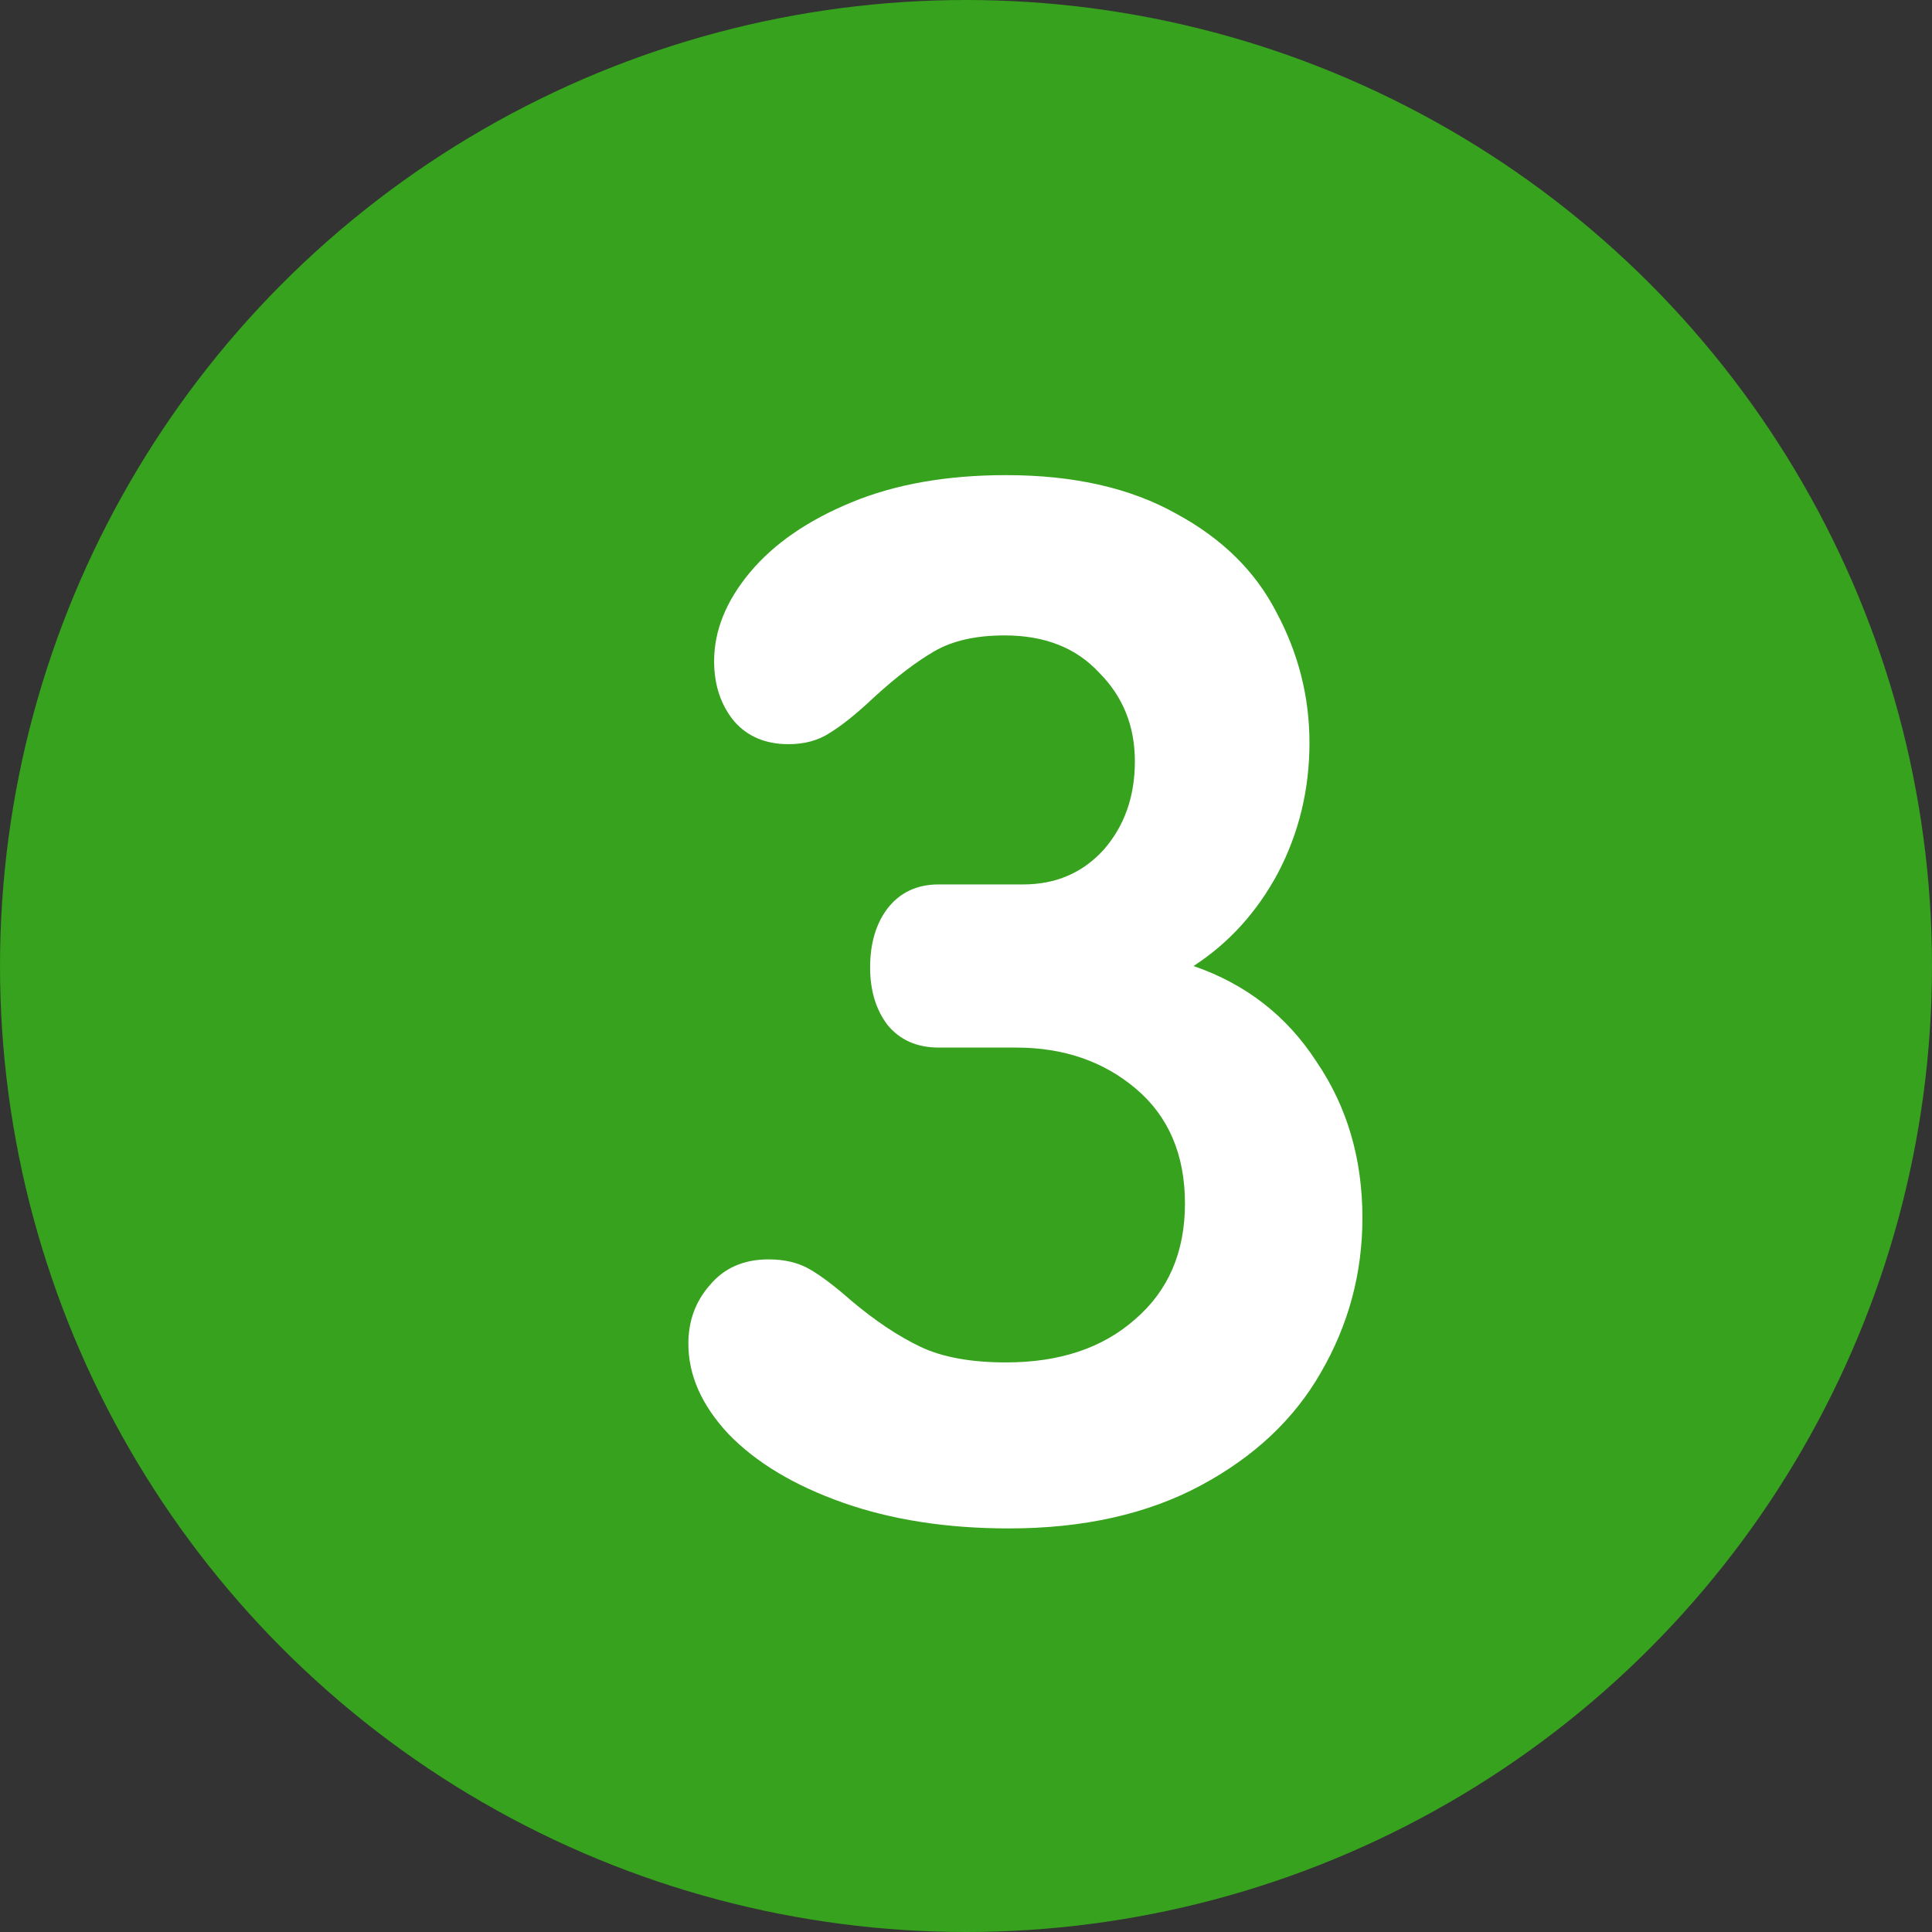
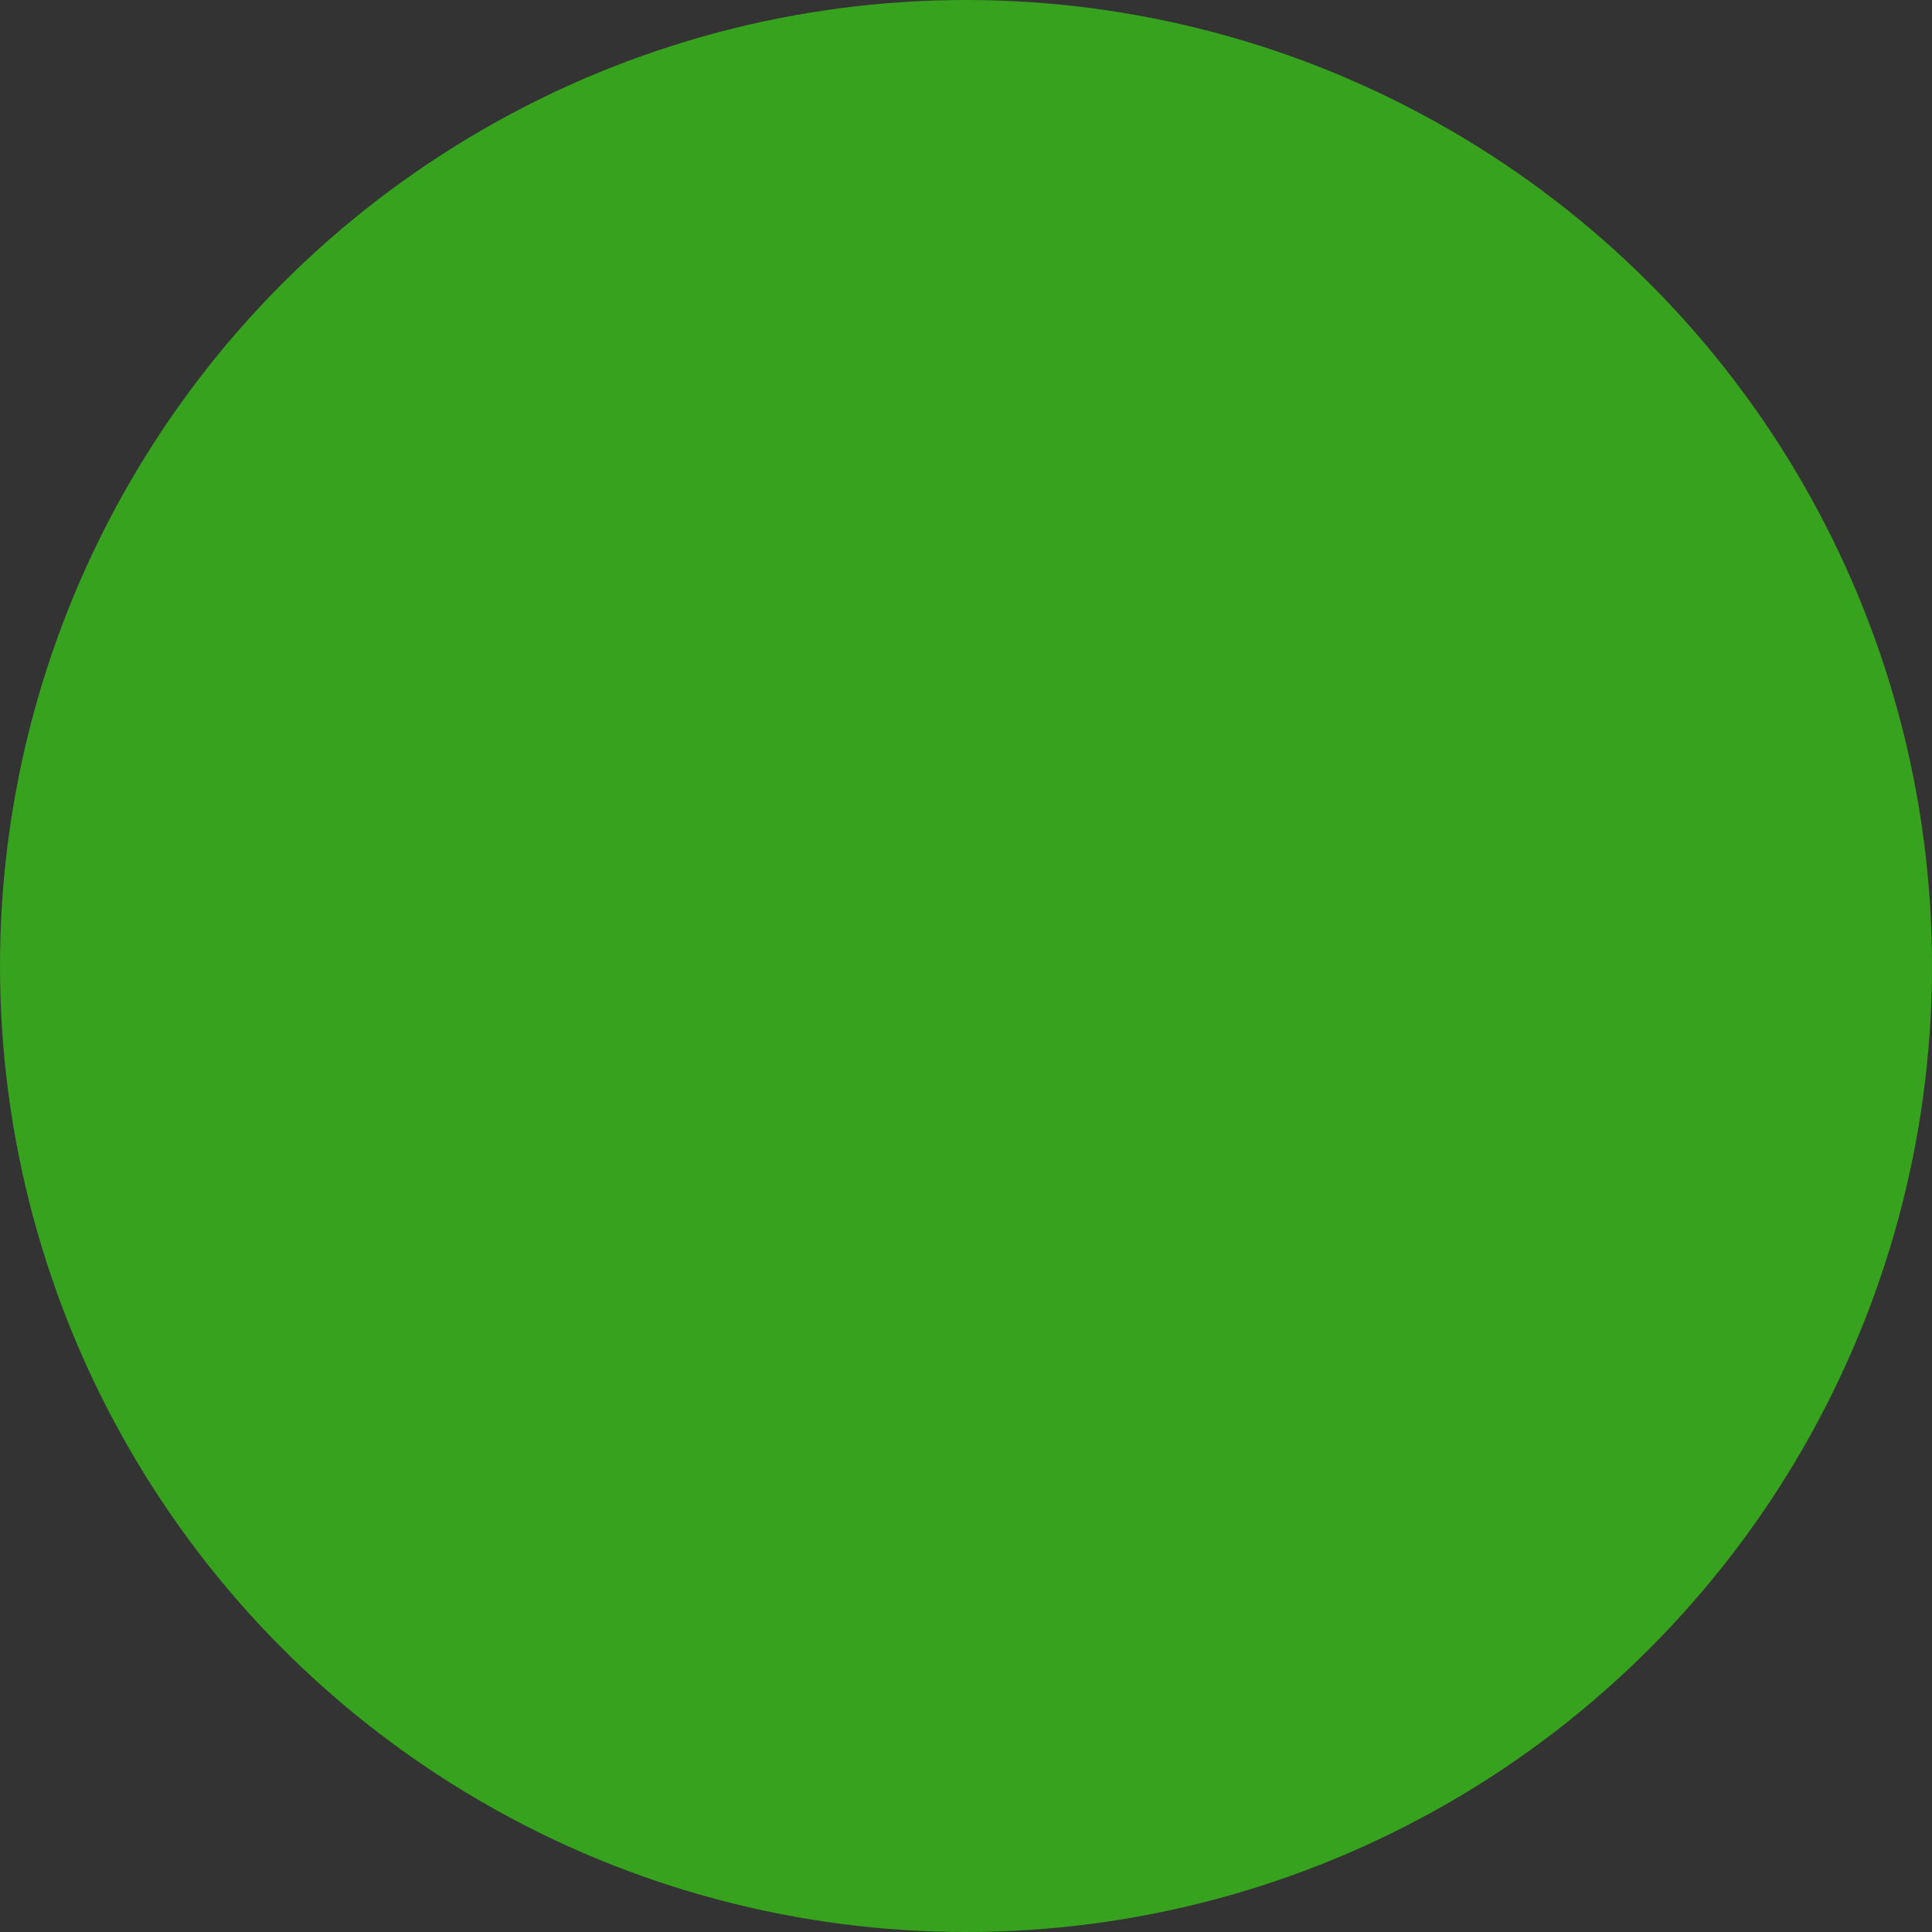
<svg xmlns="http://www.w3.org/2000/svg" width="54" height="54" viewBox="0 0 54 54" fill="none">
  <rect x="0" y="0" width="54" height="54" fill="#333333" stroke="none" />
  <circle cx="27" cy="27" r="27" fill="#36A21D" />
-   <path d="M28.2 42.72C26.467 42.72 24.92 42.48 23.56 42C22.2 41.52 21.133 40.88 20.36 40.08C19.613 39.28 19.24 38.44 19.24 37.56C19.24 36.92 19.44 36.373 19.84 35.92C20.24 35.44 20.787 35.2 21.48 35.2C21.933 35.2 22.32 35.293 22.64 35.48C22.96 35.667 23.347 35.96 23.8 36.36C24.467 36.92 25.107 37.347 25.72 37.64C26.333 37.933 27.133 38.08 28.12 38.08C29.613 38.08 30.813 37.68 31.72 36.88C32.653 36.08 33.12 35 33.12 33.64C33.12 32.28 32.667 31.213 31.76 30.44C30.853 29.667 29.733 29.28 28.4 29.28H26.24C25.627 29.28 25.147 29.067 24.8 28.64C24.48 28.213 24.32 27.68 24.32 27.04C24.32 26.373 24.48 25.827 24.8 25.4C25.147 24.947 25.627 24.72 26.24 24.72H28.6C29.507 24.72 30.253 24.4 30.84 23.76C31.427 23.093 31.72 22.267 31.72 21.28C31.72 20.293 31.387 19.467 30.72 18.8C30.08 18.107 29.2 17.76 28.08 17.76C27.28 17.76 26.627 17.907 26.12 18.2C25.613 18.493 25.053 18.92 24.44 19.48C23.96 19.933 23.547 20.267 23.2 20.48C22.88 20.693 22.493 20.8 22.04 20.8C21.4 20.8 20.893 20.587 20.52 20.16C20.147 19.707 19.96 19.147 19.96 18.48C19.96 17.627 20.293 16.8 20.96 16C21.627 15.2 22.573 14.547 23.8 14.04C25.027 13.533 26.467 13.28 28.12 13.28C30.013 13.28 31.6 13.64 32.88 14.36C34.16 15.053 35.093 15.973 35.68 17.12C36.293 18.267 36.6 19.48 36.6 20.76C36.6 22.067 36.307 23.28 35.72 24.4C35.133 25.493 34.347 26.36 33.36 27C34.827 27.507 35.973 28.4 36.8 29.68C37.653 30.933 38.08 32.387 38.08 34.04C38.08 35.587 37.693 37.027 36.92 38.36C36.173 39.667 35.053 40.72 33.56 41.52C32.067 42.32 30.28 42.72 28.2 42.72Z" fill="white" />
</svg>